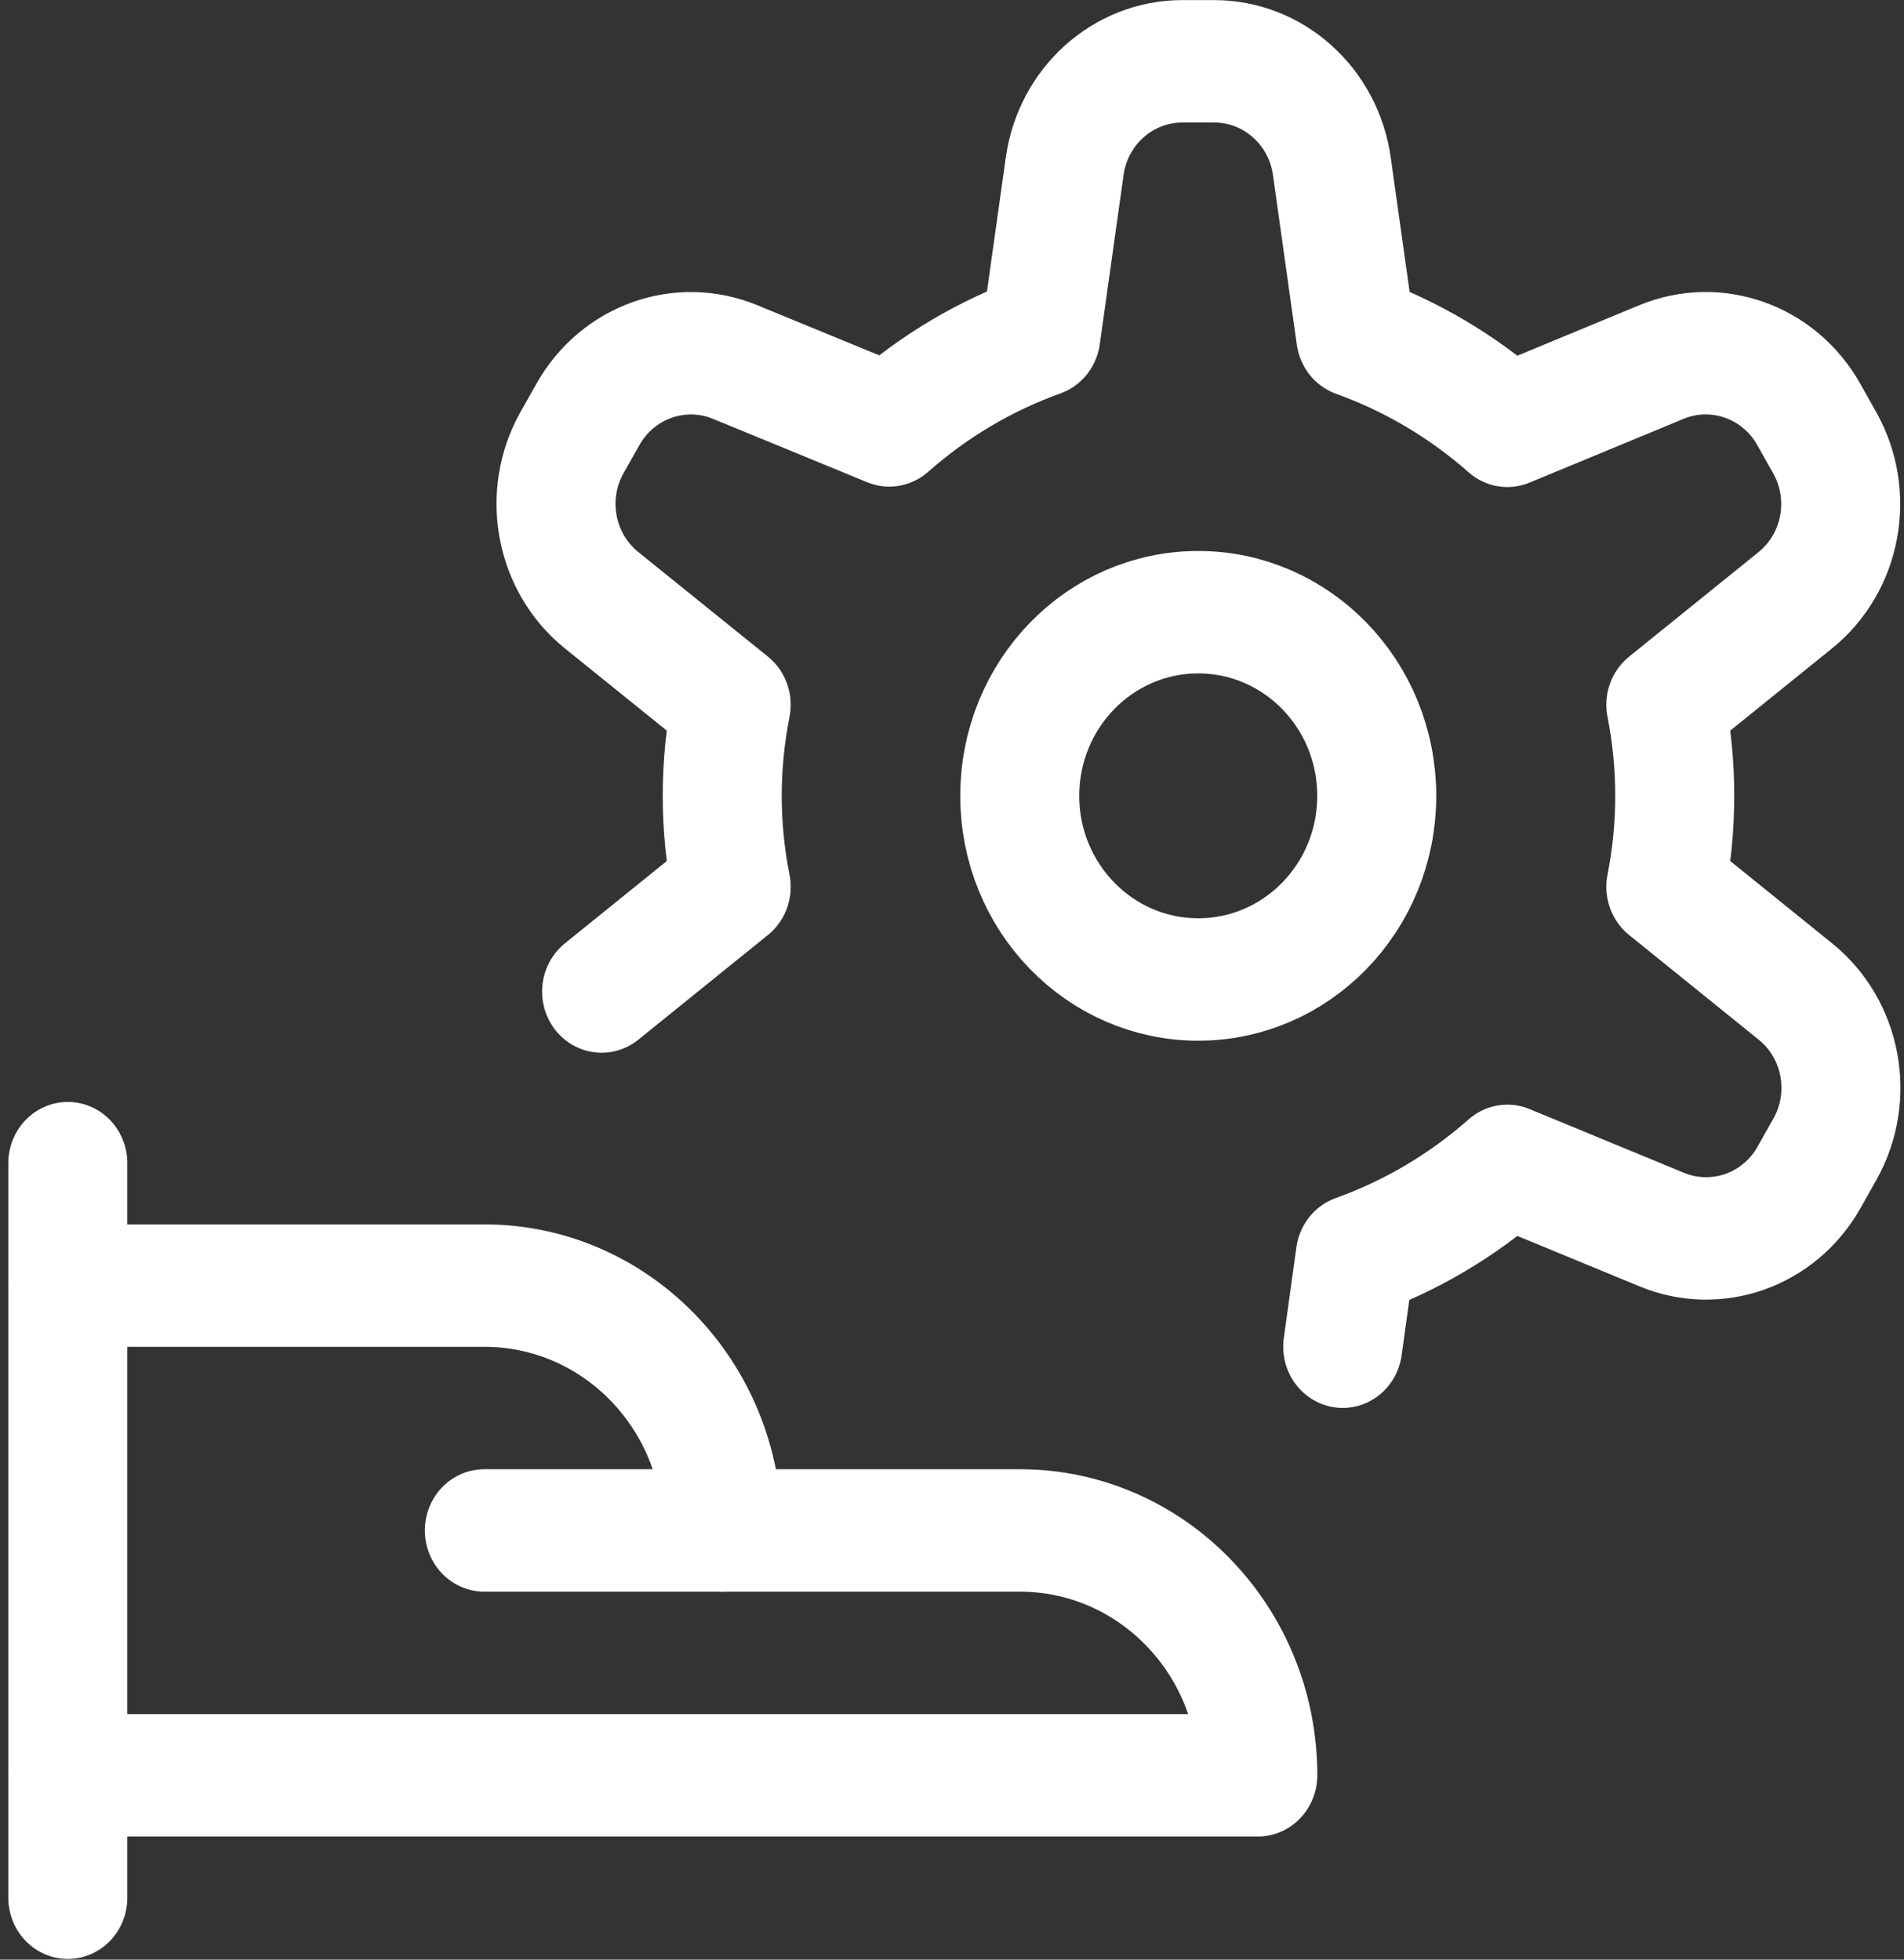
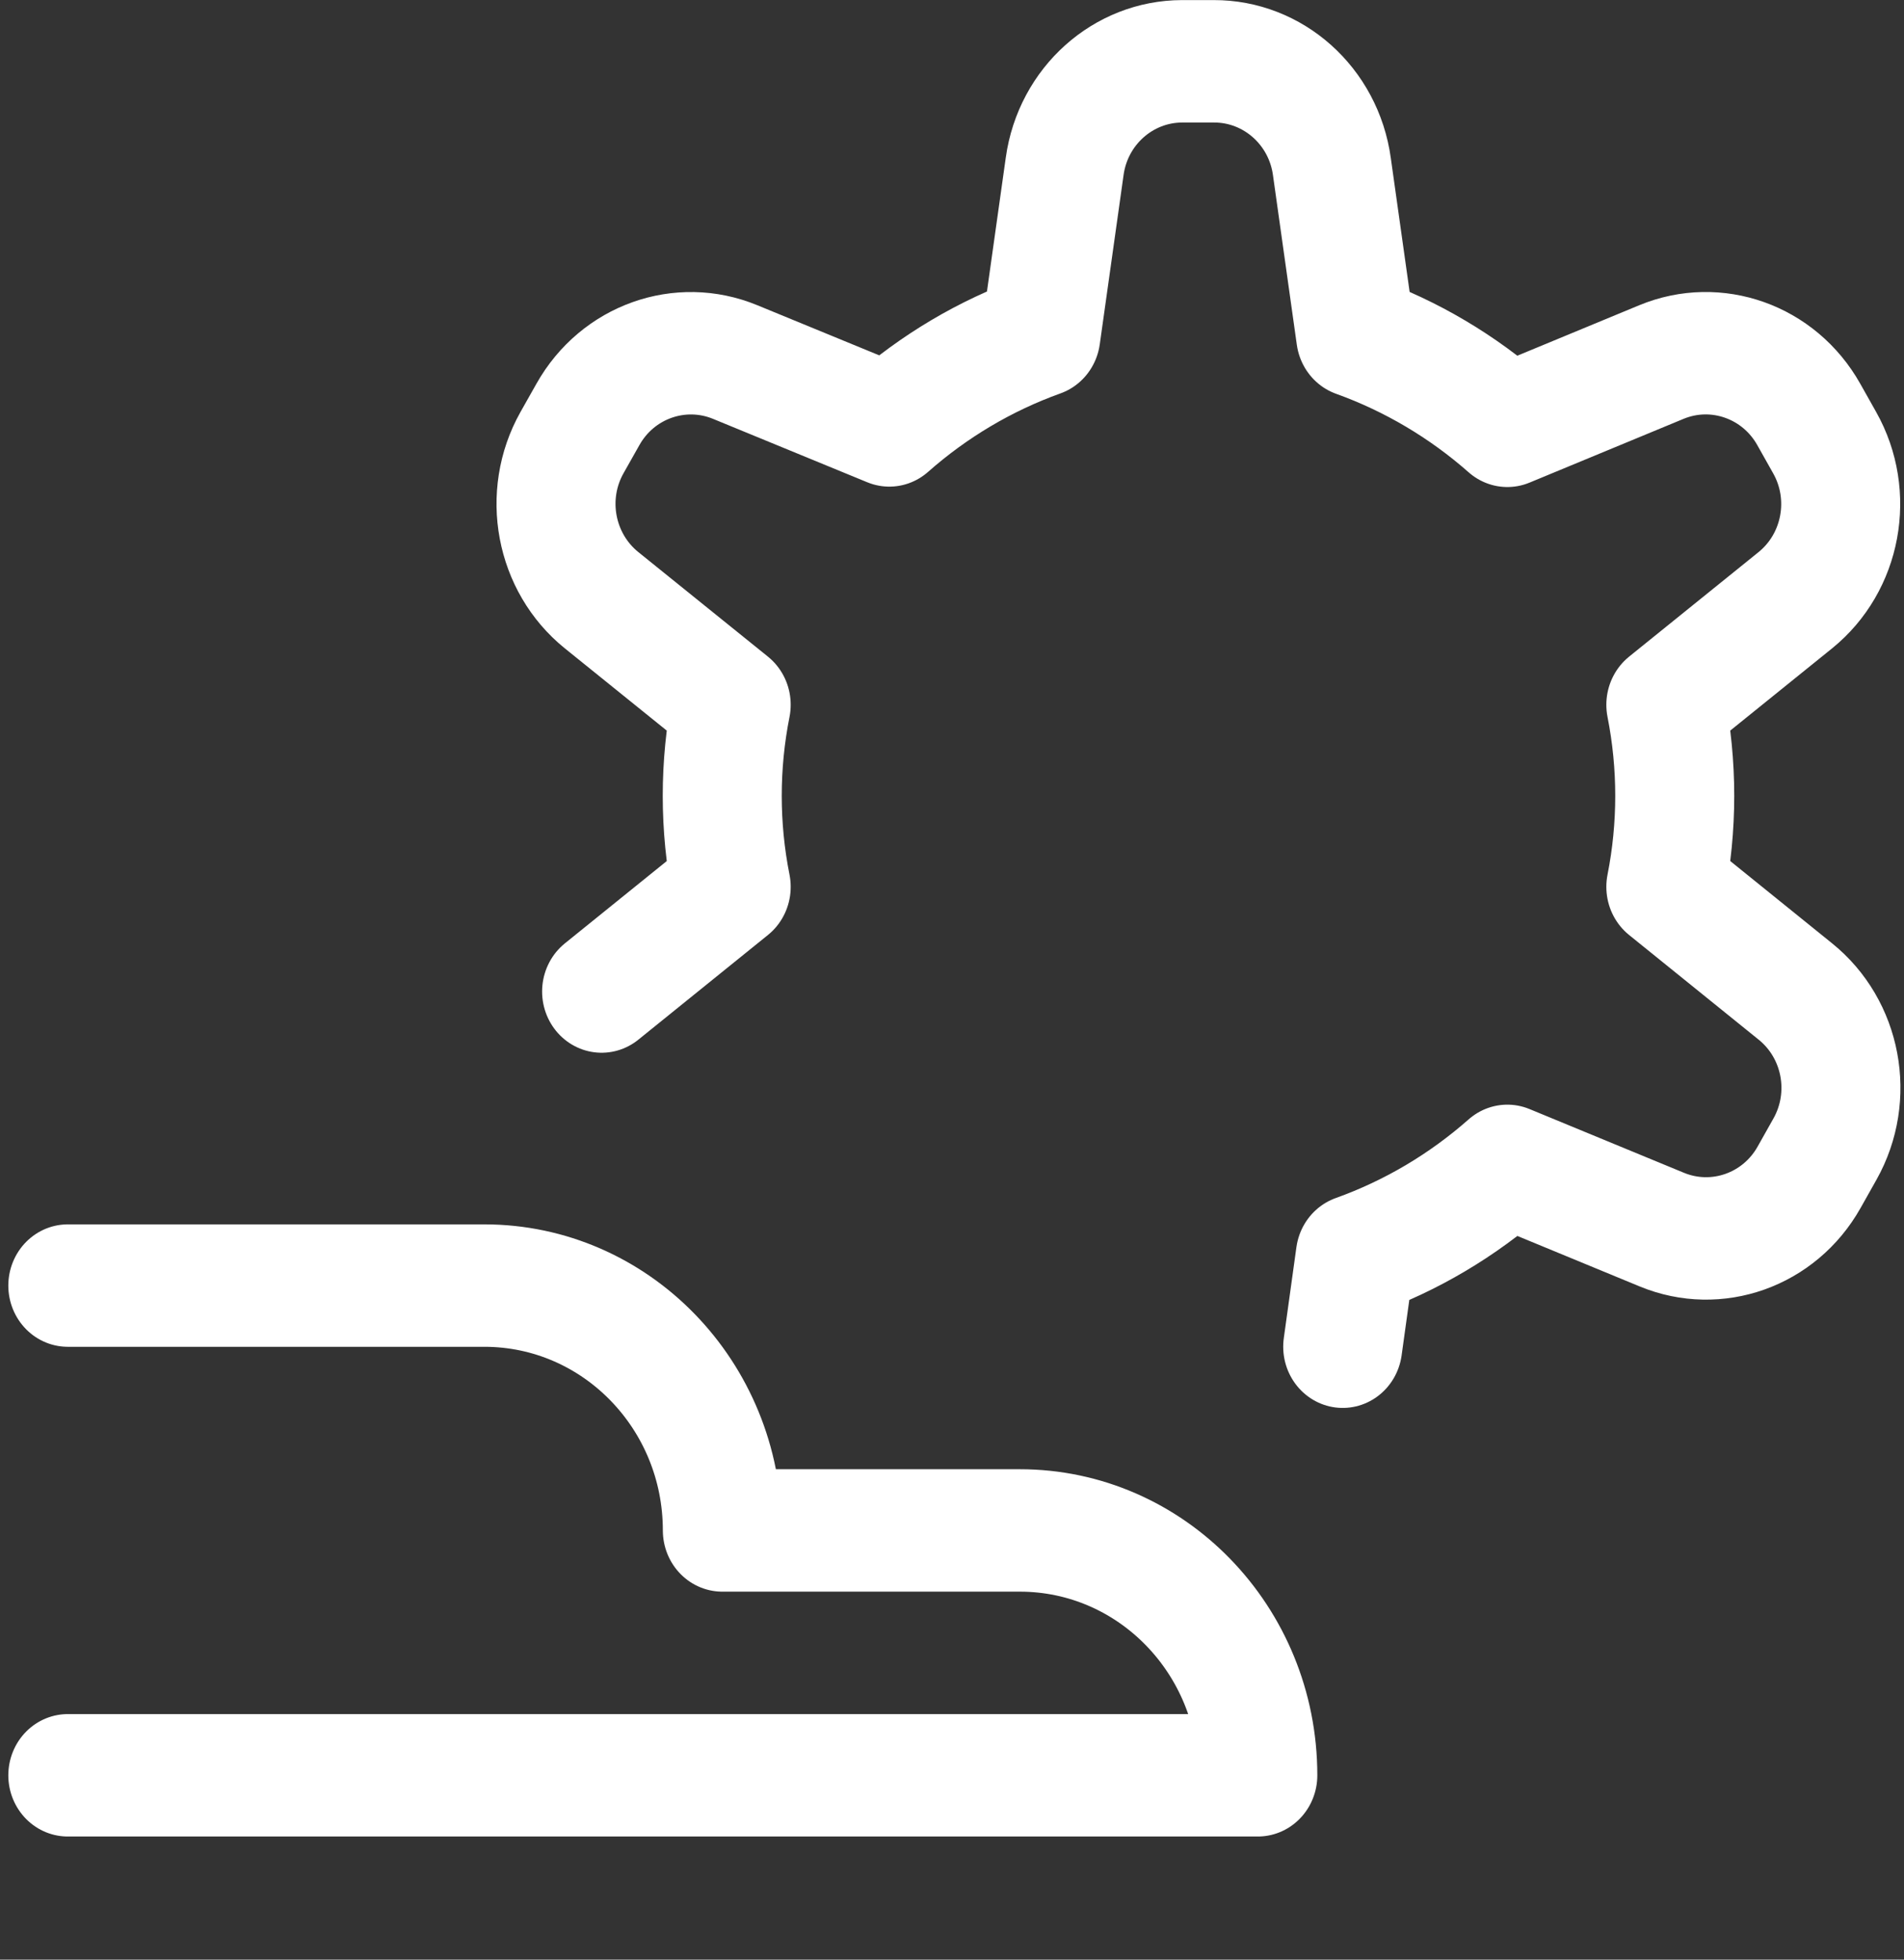
<svg xmlns="http://www.w3.org/2000/svg" width="34" height="35" xml:space="preserve" overflow="hidden">
  <rect width="100%" height="100%" fill="#333333" stroke="none" />
  <g transform="translate(-448 -469)">
-     <path d="M1.211 20.189 1.211 32.939" stroke="#FFFFFF" stroke-width="2.125" stroke-linecap="round" stroke-linejoin="round" fill="none" transform="matrix(1 0 0 1.029 448 469)" />
    <path d="M1.211 30.814 22.461 30.814C22.461 28.467 20.558 26.564 18.211 26.564L12.899 26.564C12.899 24.217 10.996 22.314 8.649 22.314L1.211 22.314" stroke="#FFFFFF" stroke-width="2.125" stroke-linecap="round" stroke-linejoin="round" fill="none" transform="matrix(1 0 0 1.029 448 469)" />
-     <path d="M8.649 26.564 12.899 26.564" stroke="#FFFFFF" stroke-width="2.125" stroke-linecap="round" stroke-linejoin="round" fill="none" transform="matrix(1 0 0 1.029 448 469)" />
-     <path d="M18.21 13.814C18.21 15.574 19.637 17.001 21.397 17.001 23.158 17.001 24.585 15.574 24.585 13.814 24.585 12.053 23.158 10.626 21.397 10.626 19.637 10.626 18.21 12.053 18.21 13.814Z" stroke="#FFFFFF" stroke-width="2.125" stroke-linecap="round" stroke-linejoin="round" fill="none" transform="matrix(1 0 0 1.029 448 469)" />
    <path d="M23.977 23.375 24.202 21.798C25.197 21.452 26.117 20.922 26.917 20.236L29.674 21.342C30.655 21.736 31.777 21.349 32.306 20.433L32.589 19.944C33.118 19.028 32.893 17.863 32.061 17.21L29.747 15.393C29.959 14.351 29.959 13.276 29.747 12.233L32.061 10.417C32.891 9.762 33.113 8.597 32.583 7.683L32.3 7.194C31.771 6.278 30.649 5.89 29.668 6.284L26.917 7.391C26.119 6.707 25.201 6.179 24.209 5.832L23.784 2.894C23.637 1.843 22.737 1.061 21.675 1.064L21.108 1.064C20.054 1.067 19.161 1.843 19.012 2.887L18.587 5.825C17.595 6.171 16.678 6.7 15.881 7.384L13.128 6.284C12.147 5.891 11.026 6.279 10.498 7.194L10.214 7.683C9.685 8.598 9.91 9.763 10.741 10.417L13.057 12.233C12.844 13.276 12.844 14.351 13.057 15.393L10.743 17.21" stroke="#FFFFFF" stroke-width="2.125" stroke-linecap="round" stroke-linejoin="round" fill="none" transform="matrix(1 0 0 1.029 448 469)" />
  </g>
</svg>